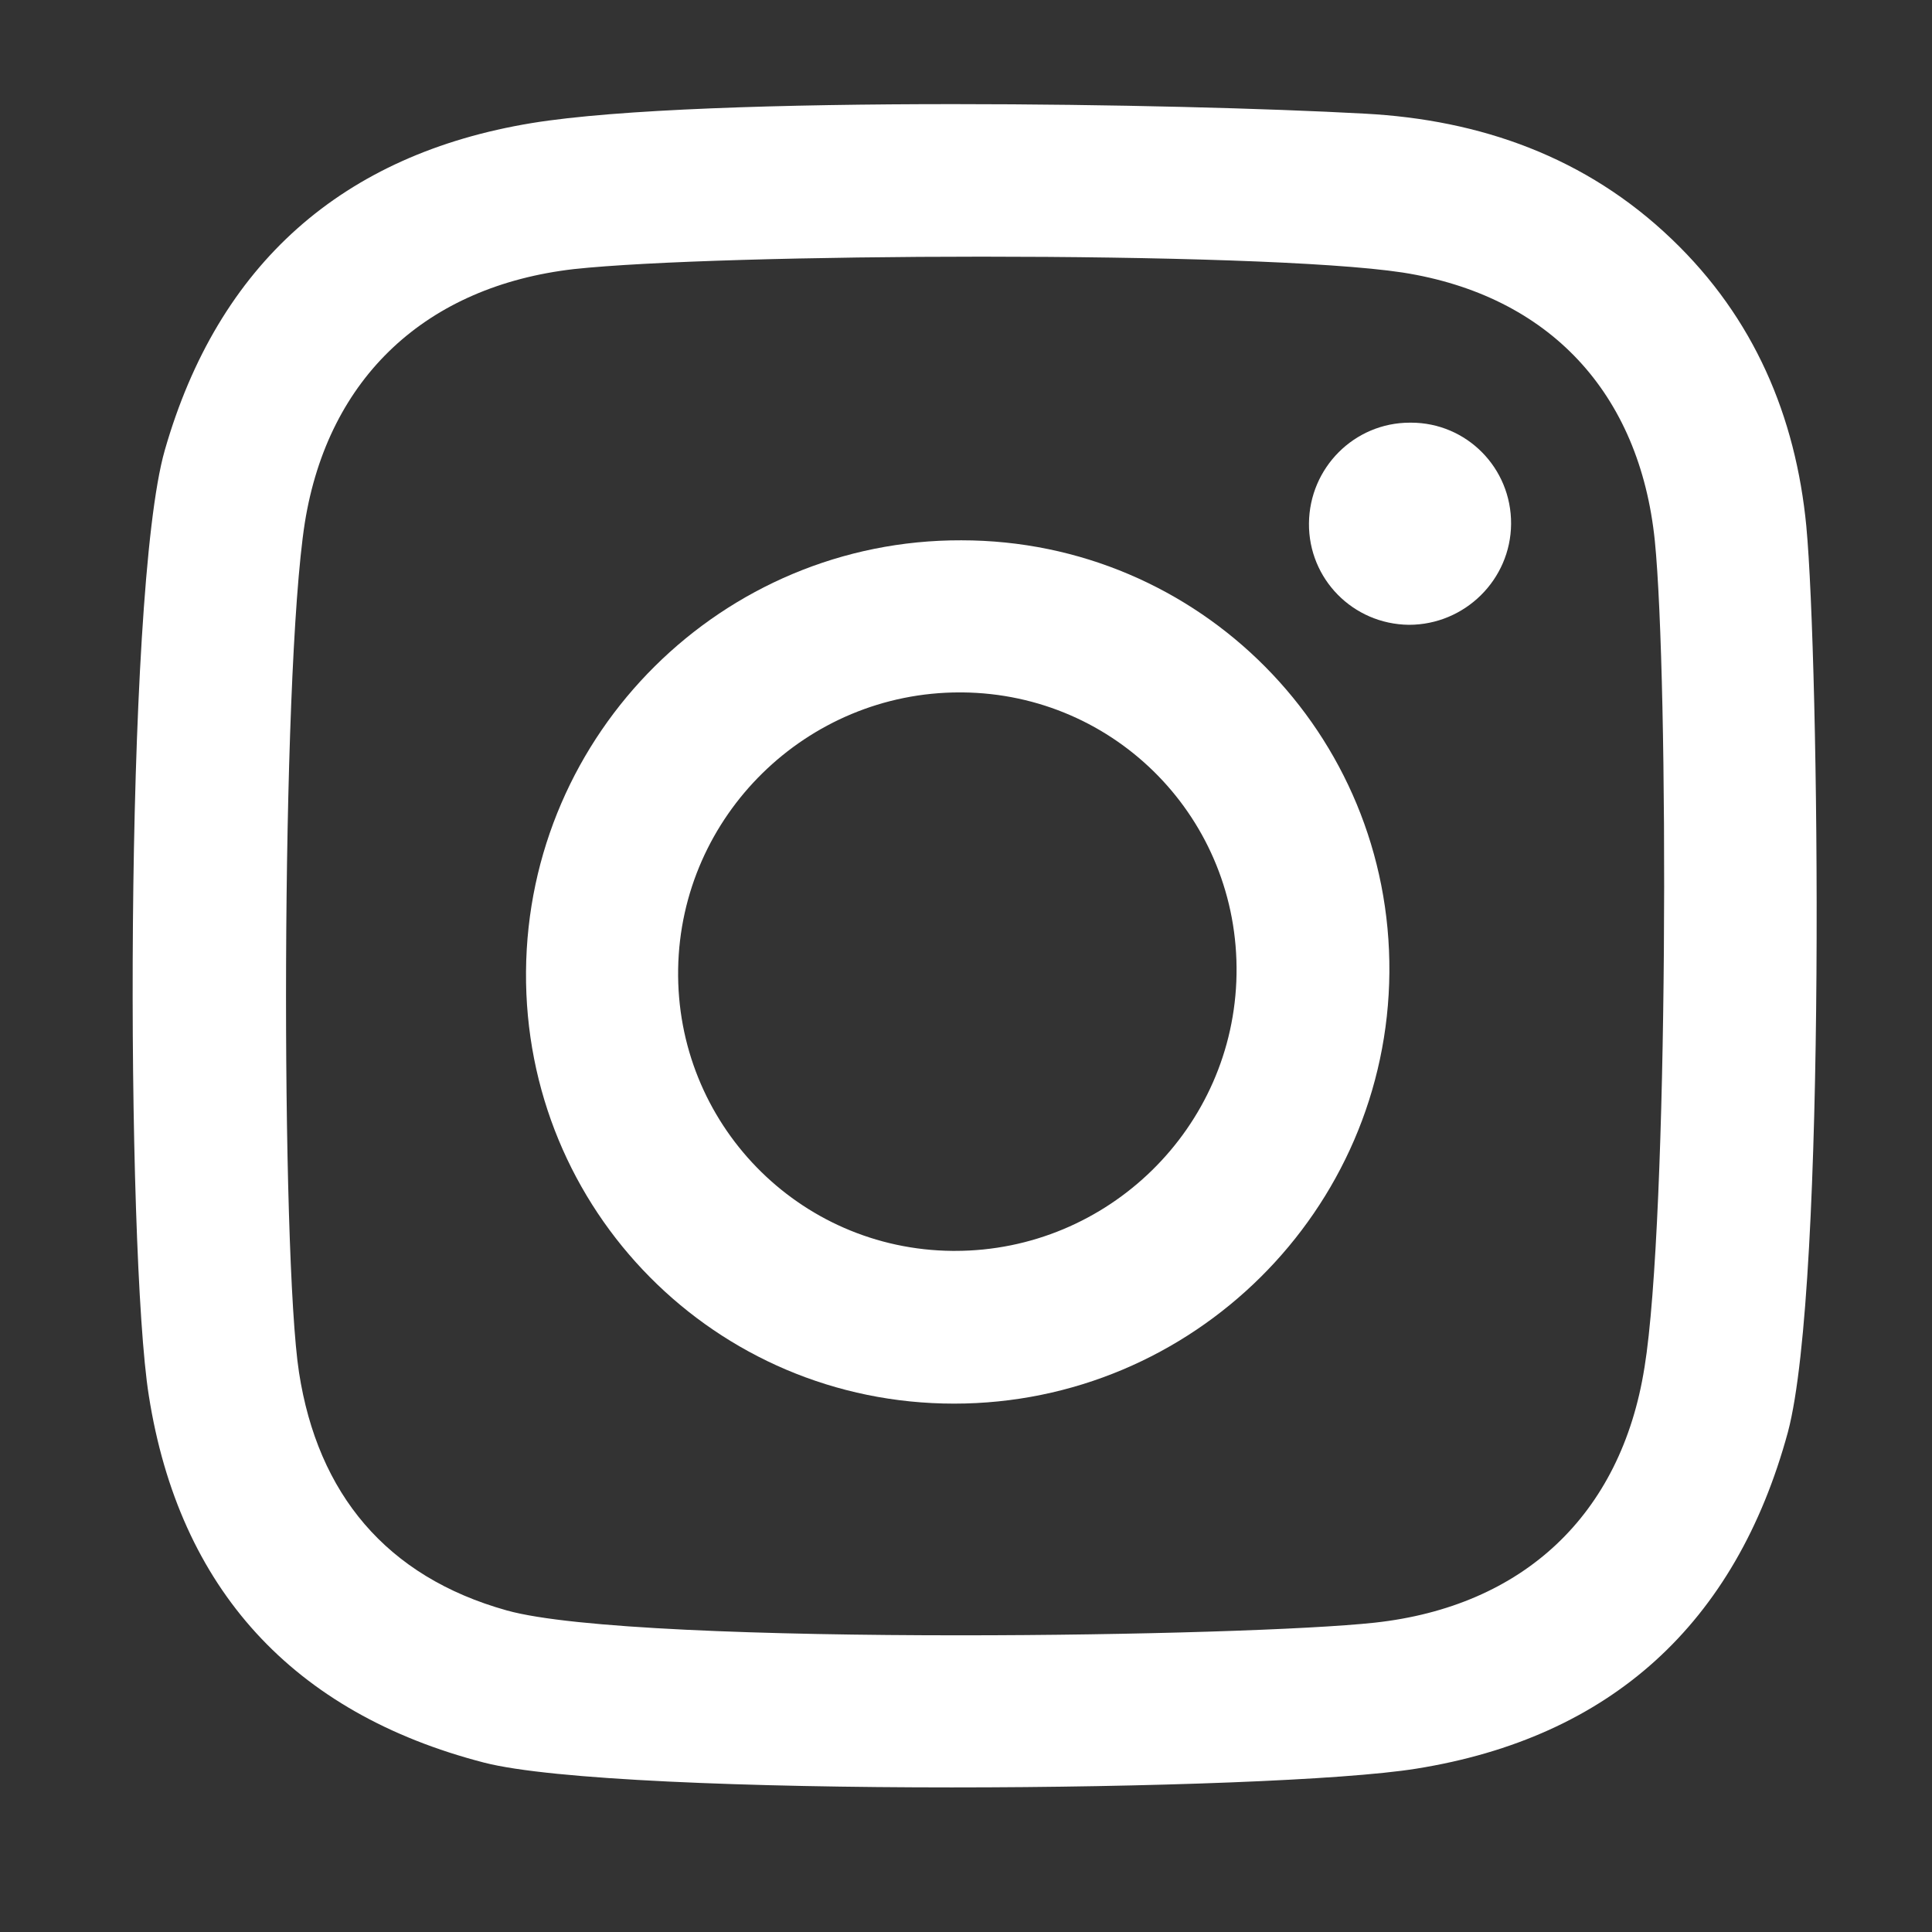
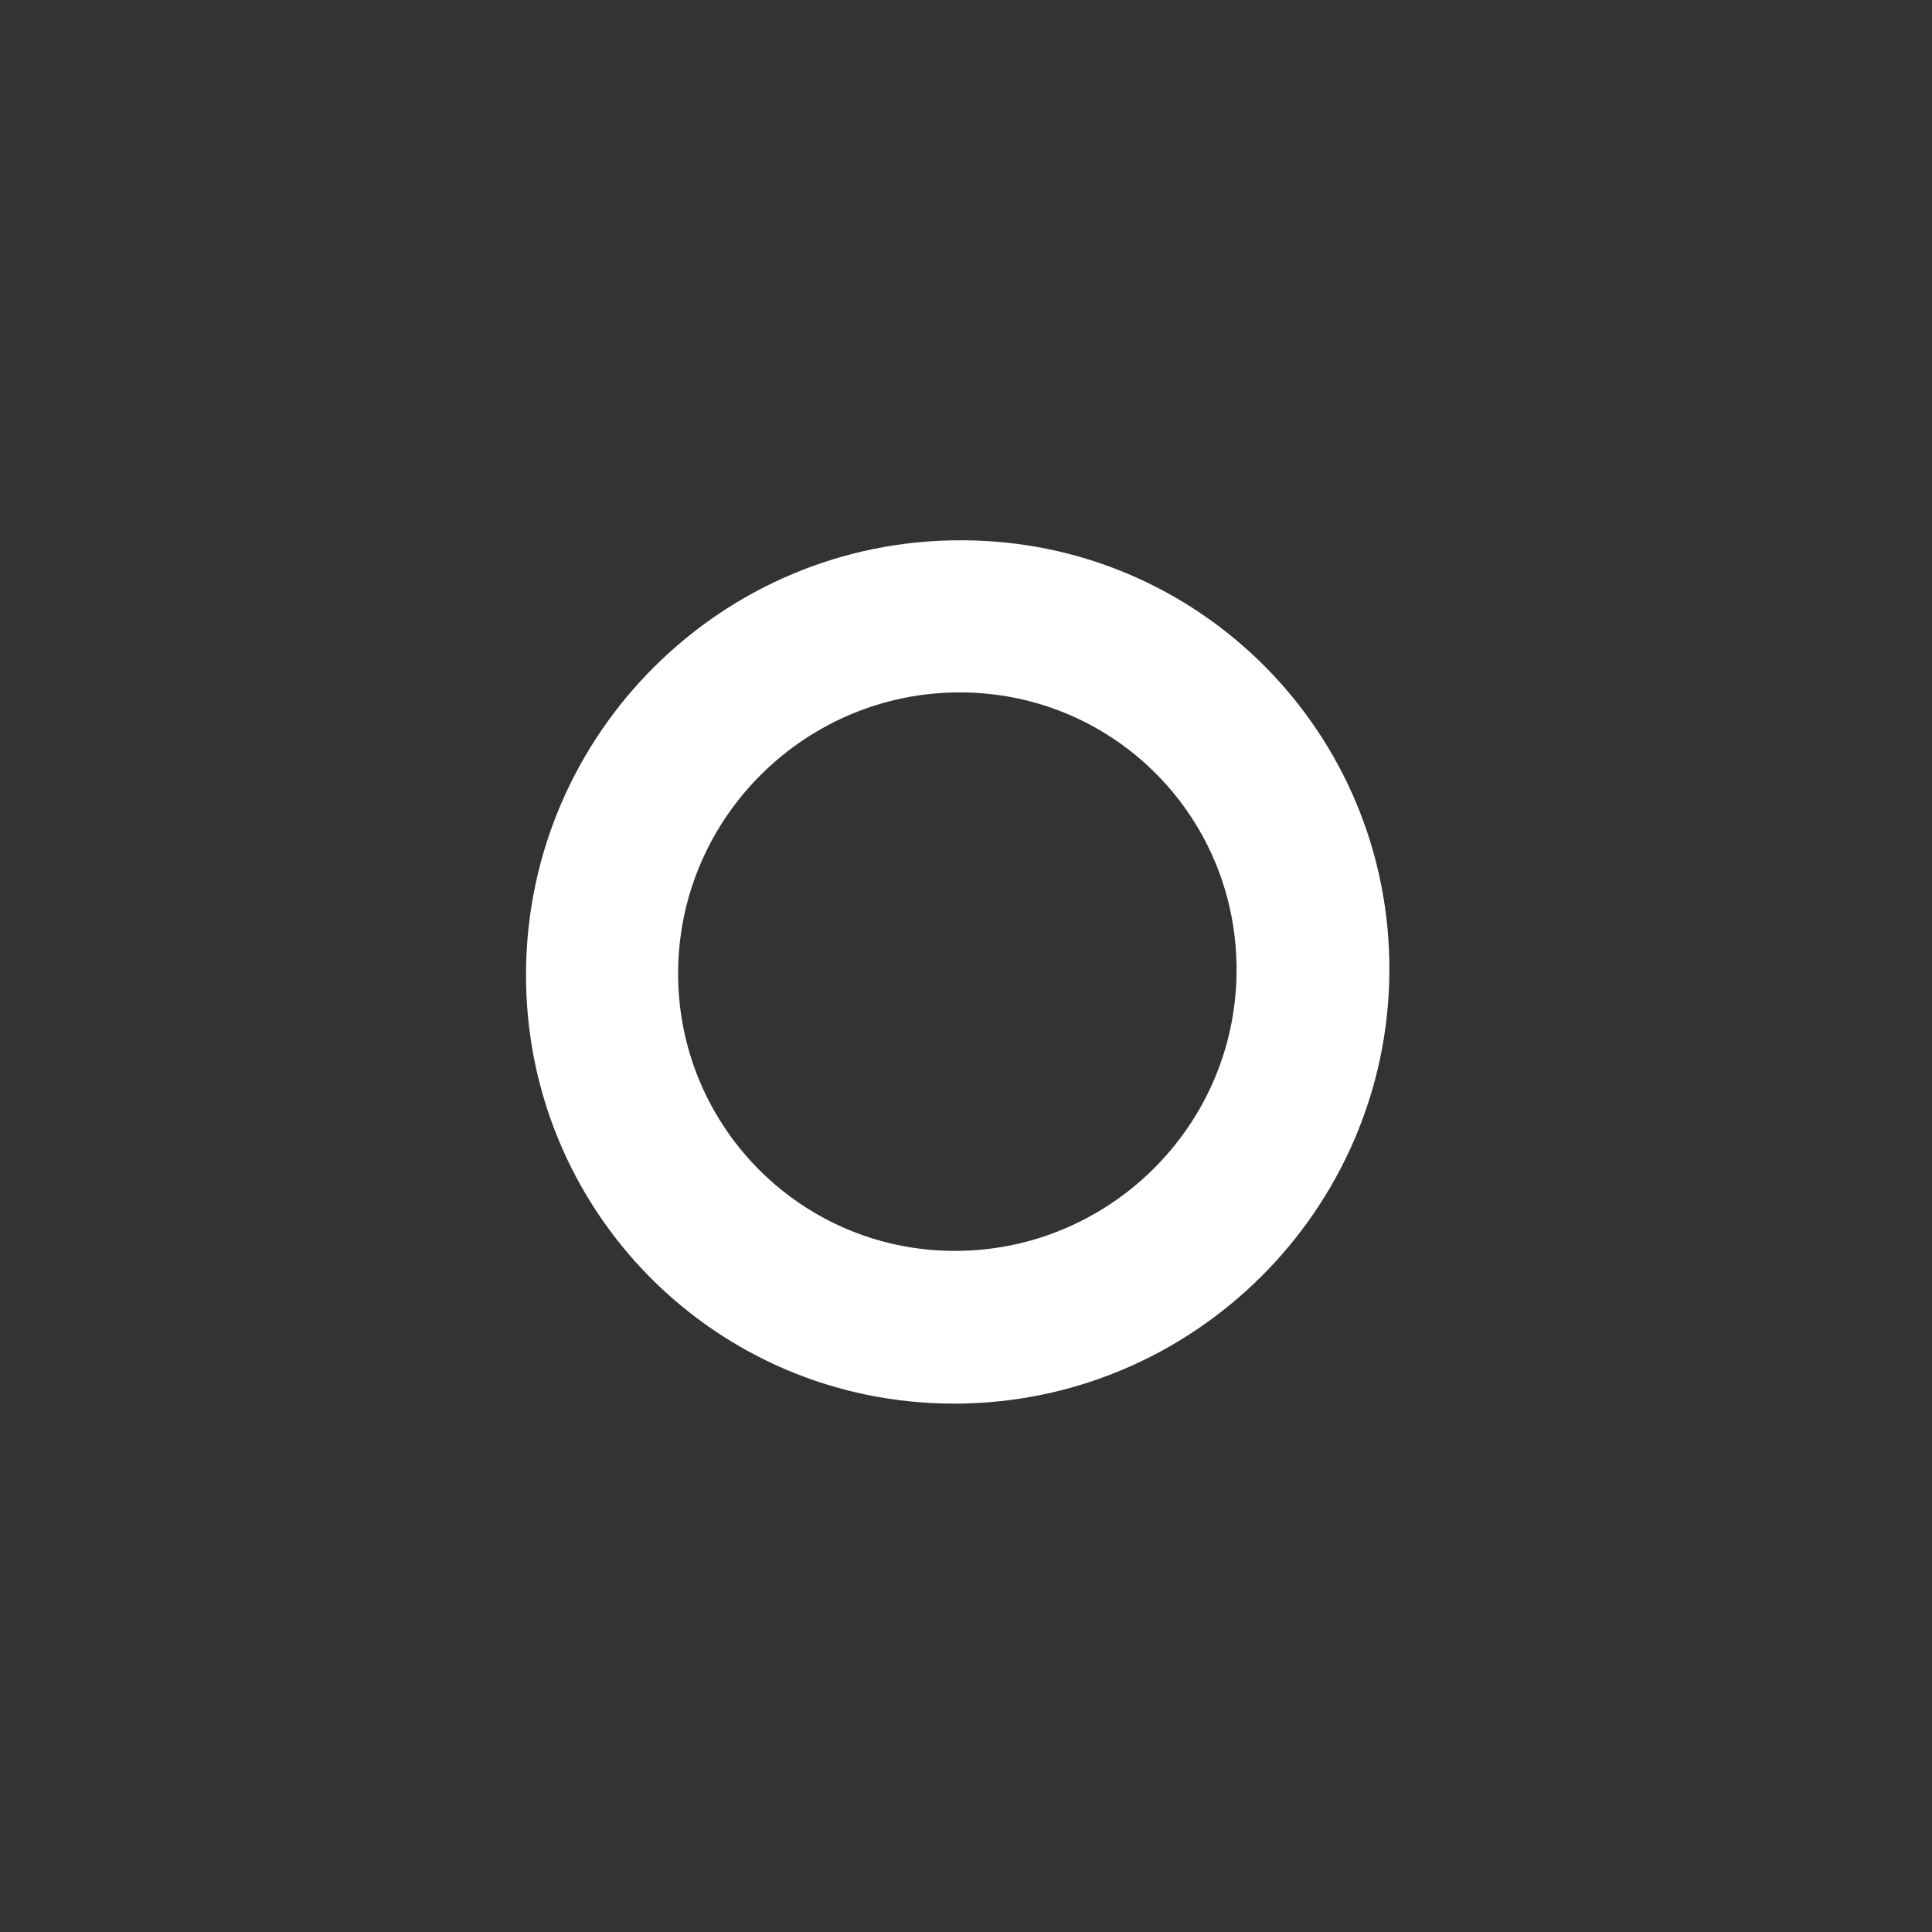
<svg xmlns="http://www.w3.org/2000/svg" xmlns:ns1="http://www.inkscape.org/namespaces/inkscape" xmlns:ns2="http://sodipodi.sourceforge.net/DTD/sodipodi-0.dtd" ns1:version="1.0 (4035a4fb49, 2020-05-01)" ns2:docname="insta.svg" id="svg1515" version="1.1" viewBox="0 0 79.375 79.375" height="300" width="300">
  <rect x="0" y="0" width="79.375" height="79.375" fill="#333333" stroke="none" />
  <defs id="defs1509" />
  <ns2:namedview ns1:window-maximized="1" ns1:window-y="28" ns1:window-x="0" ns1:window-height="1024" ns1:window-width="1920" units="px" showgrid="false" ns1:document-rotation="0" ns1:current-layer="layer1" ns1:document-units="mm" ns1:cy="164.14919" ns1:cx="188.75602" ns1:zoom="1.5112064" ns1:pageshadow="2" ns1:pageopacity="0.0" borderopacity="1.0" bordercolor="#666666" pagecolor="#ffffff" id="base" />
  <g id="layer1" ns1:groupmode="layer" ns1:label="Layer 1">
-     <path d="M 67.561,56.194 C 68.552,50.11 68.557,27.918 67.988,22.223 67.367,16.139 63.648,12.141 57.629,11.197 54.649,10.744 47.474,10.545 40.334,10.545 c -6.887,0 -13.743,0.185 -16.759,0.511 -6.032,0.697 -10.088,4.418 -11.051,10.417 -0.993,6.36 -0.98,30.138 -0.239,34.915 0.768,4.972 3.576,8.39 8.537,9.776 2.683,0.752 10.722,1.022 18.603,1.022 7.255,0 14.379,-0.23 17.058,-0.52 6.088,-0.668 10.115,-4.418 11.077,-10.472 m 6.653,-34.554 c 0.513,5.445 0.846,31.165 -0.757,37.193 -2.143,7.887 -7.289,12.555 -15.27,13.832 -2.983,0.48 -11.037,0.77 -19.081,0.77 -8.236,0 -16.458,-0.304 -19.221,-1.02 C 12.04,70.386 7.359,65.275 6.113,57.332 5.184,51.499 5.086,24.388 6.769,18.501 8.966,10.835 14.085,6.334 21.843,5.057 25.359,4.481 32.235,4.278 39.175,4.278 c 6.458,0 12.973,0.176 16.891,0.391 4.748,0.25 9.097,1.777 12.627,5.166 3.364,3.221 5.083,7.251 5.521,11.805" style="fill:#ffffff;fill-opacity:1;fill-rule:nonzero;stroke:none;stroke-width:0.223" id="path38" />
-     <path d="m 57.923,17.365 h 0.051 c 2.279,0 4.126,1.86 4.108,4.166 -0.019,2.279 -1.893,4.139 -4.199,4.139 -2.304,-0.027 -4.123,-1.889 -4.105,-4.166 0.019,-2.288 1.864,-4.139 4.146,-4.139" style="fill:#ffffff;fill-opacity:1;fill-rule:nonzero;stroke:none;stroke-width:0.223" id="path36" />
    <path d="m 39.236,51.392 c 6.287,0 11.464,-5.063 11.566,-11.361 C 50.907,33.671 45.864,28.503 39.53,28.447 h -0.103 c -6.287,0 -11.461,5.063 -11.566,11.361 -0.103,6.333 4.94,11.528 11.272,11.584 h 0.103 m 0.261,-29.194 c 9.776,0 17.659,7.945 17.585,17.75 -0.076,9.776 -8.079,17.719 -17.884,17.719 -9.805,0 -17.661,-7.943 -17.587,-17.748 0.076,-9.805 8.079,-17.75 17.886,-17.721" style="fill:#ffffff;fill-opacity:1;fill-rule:nonzero;stroke:none;stroke-width:0.223" id="path40" />
  </g>
</svg>